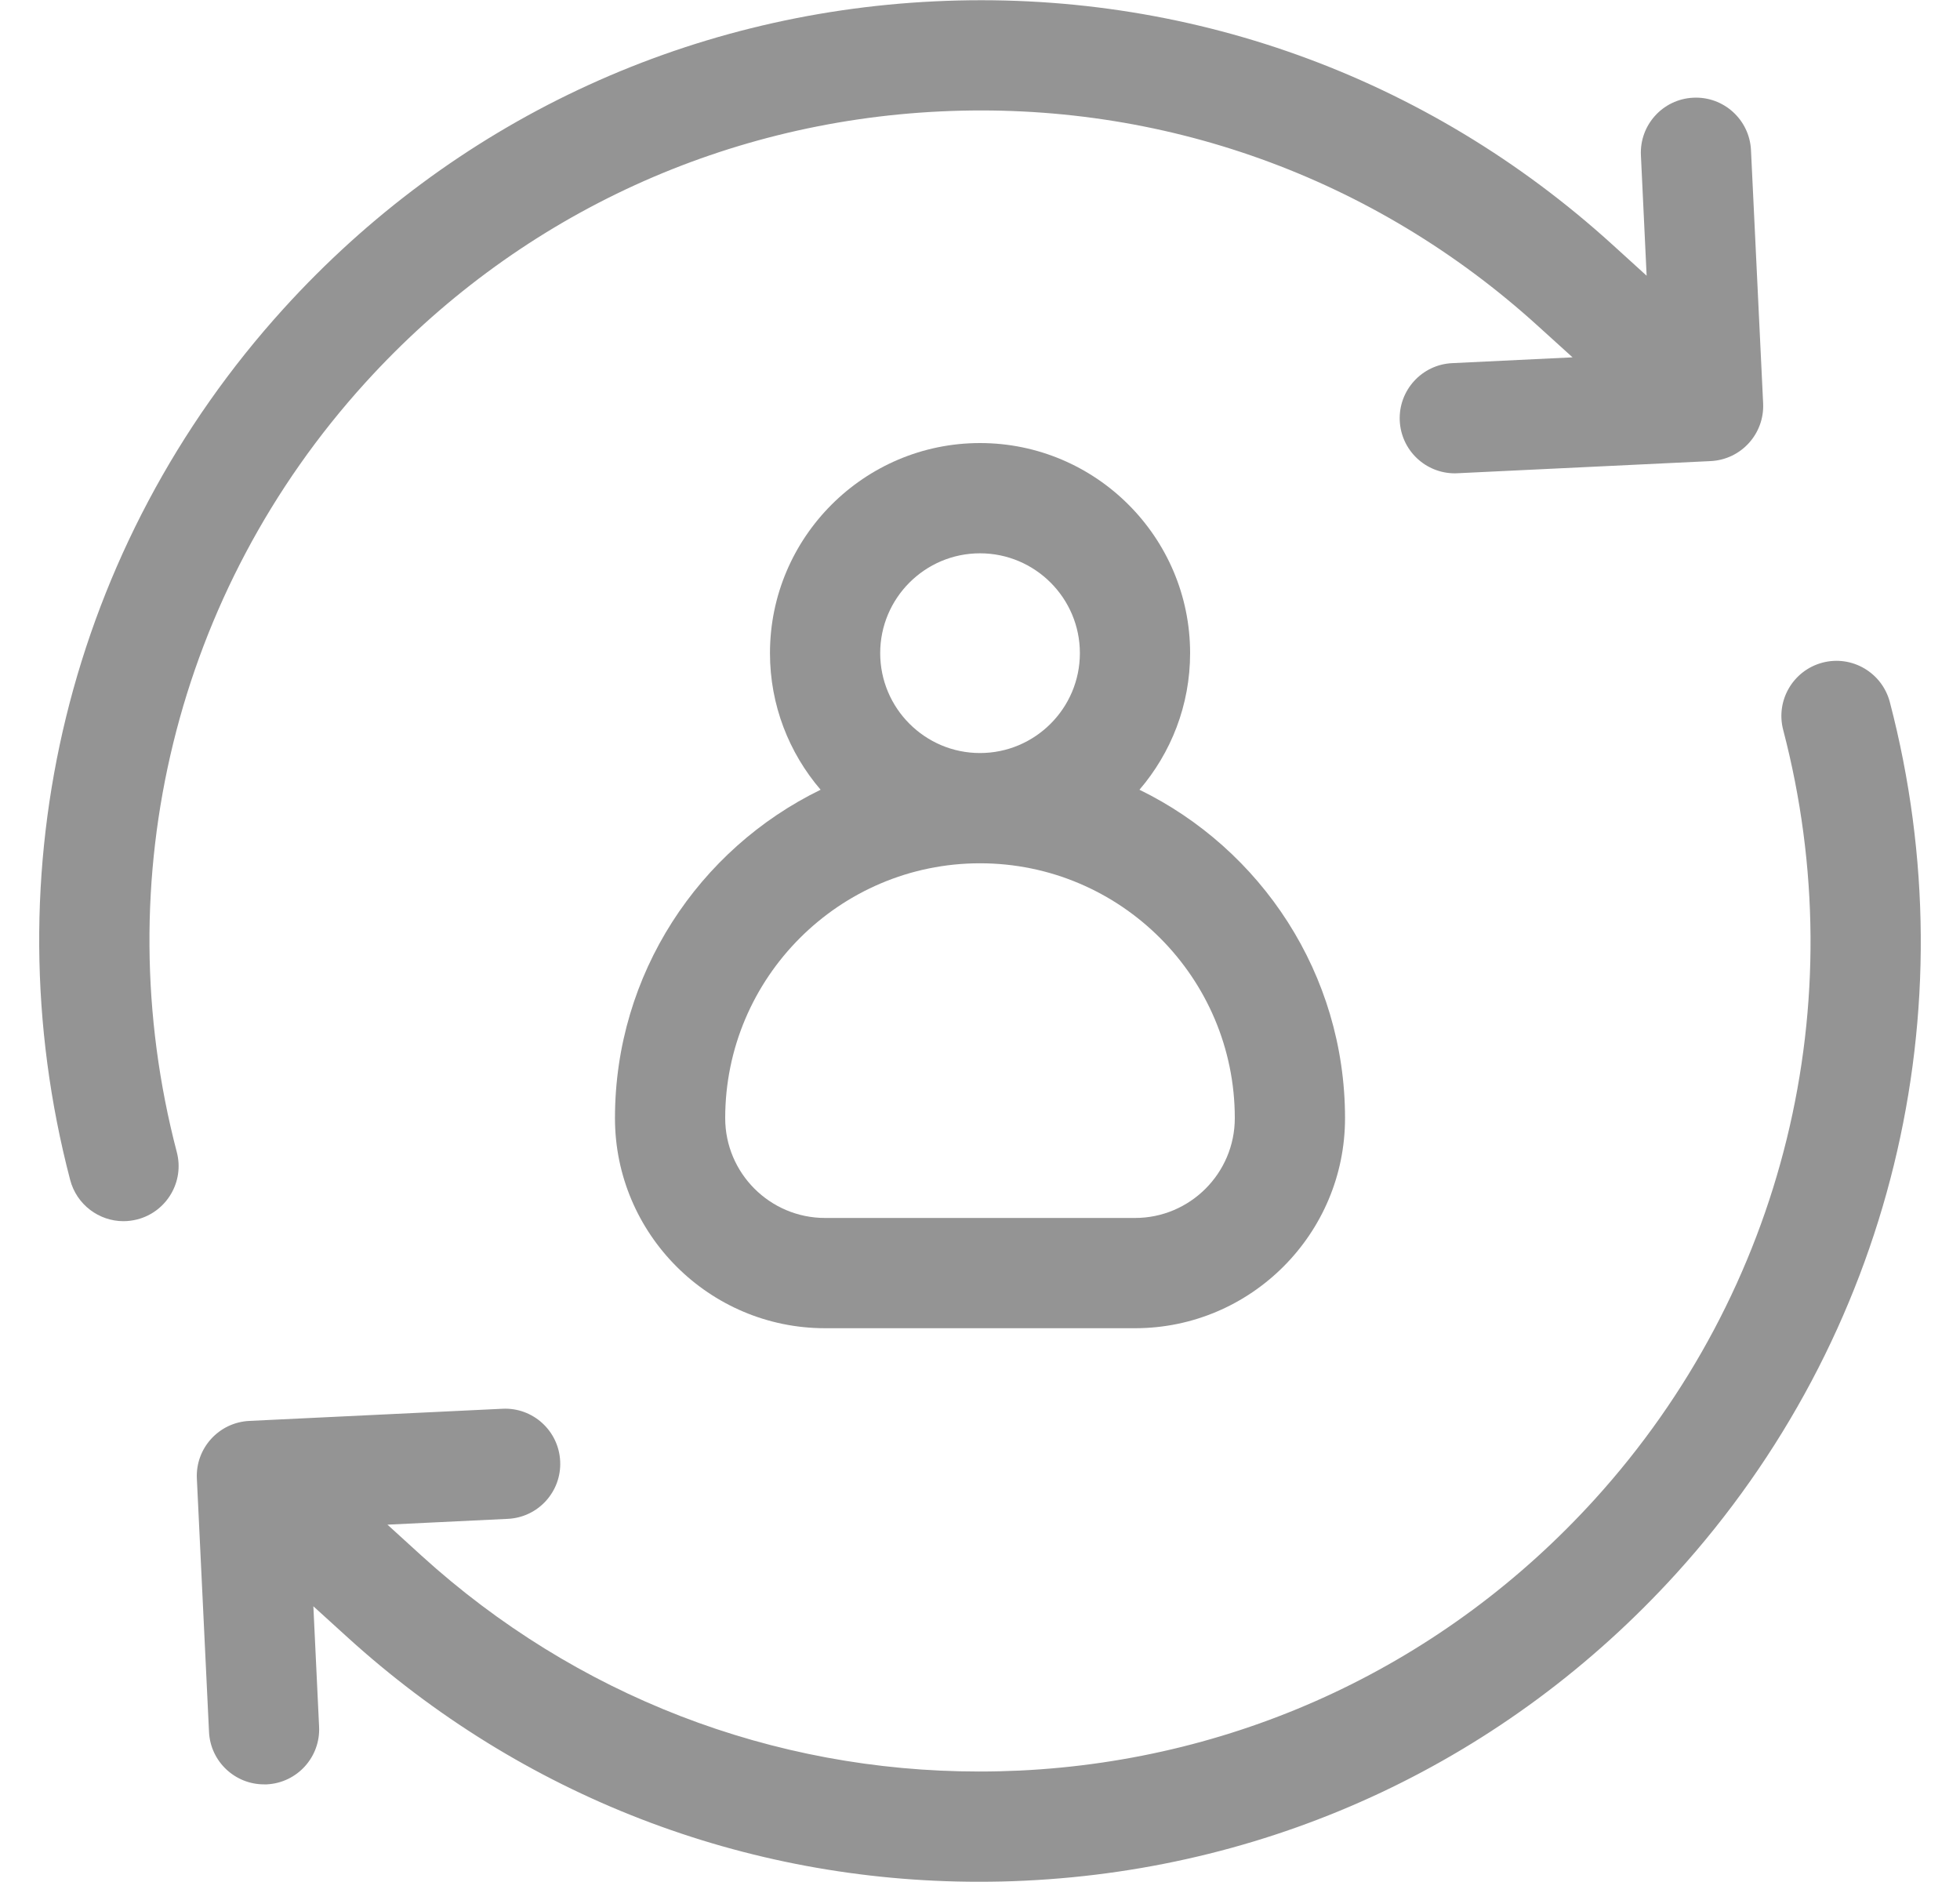
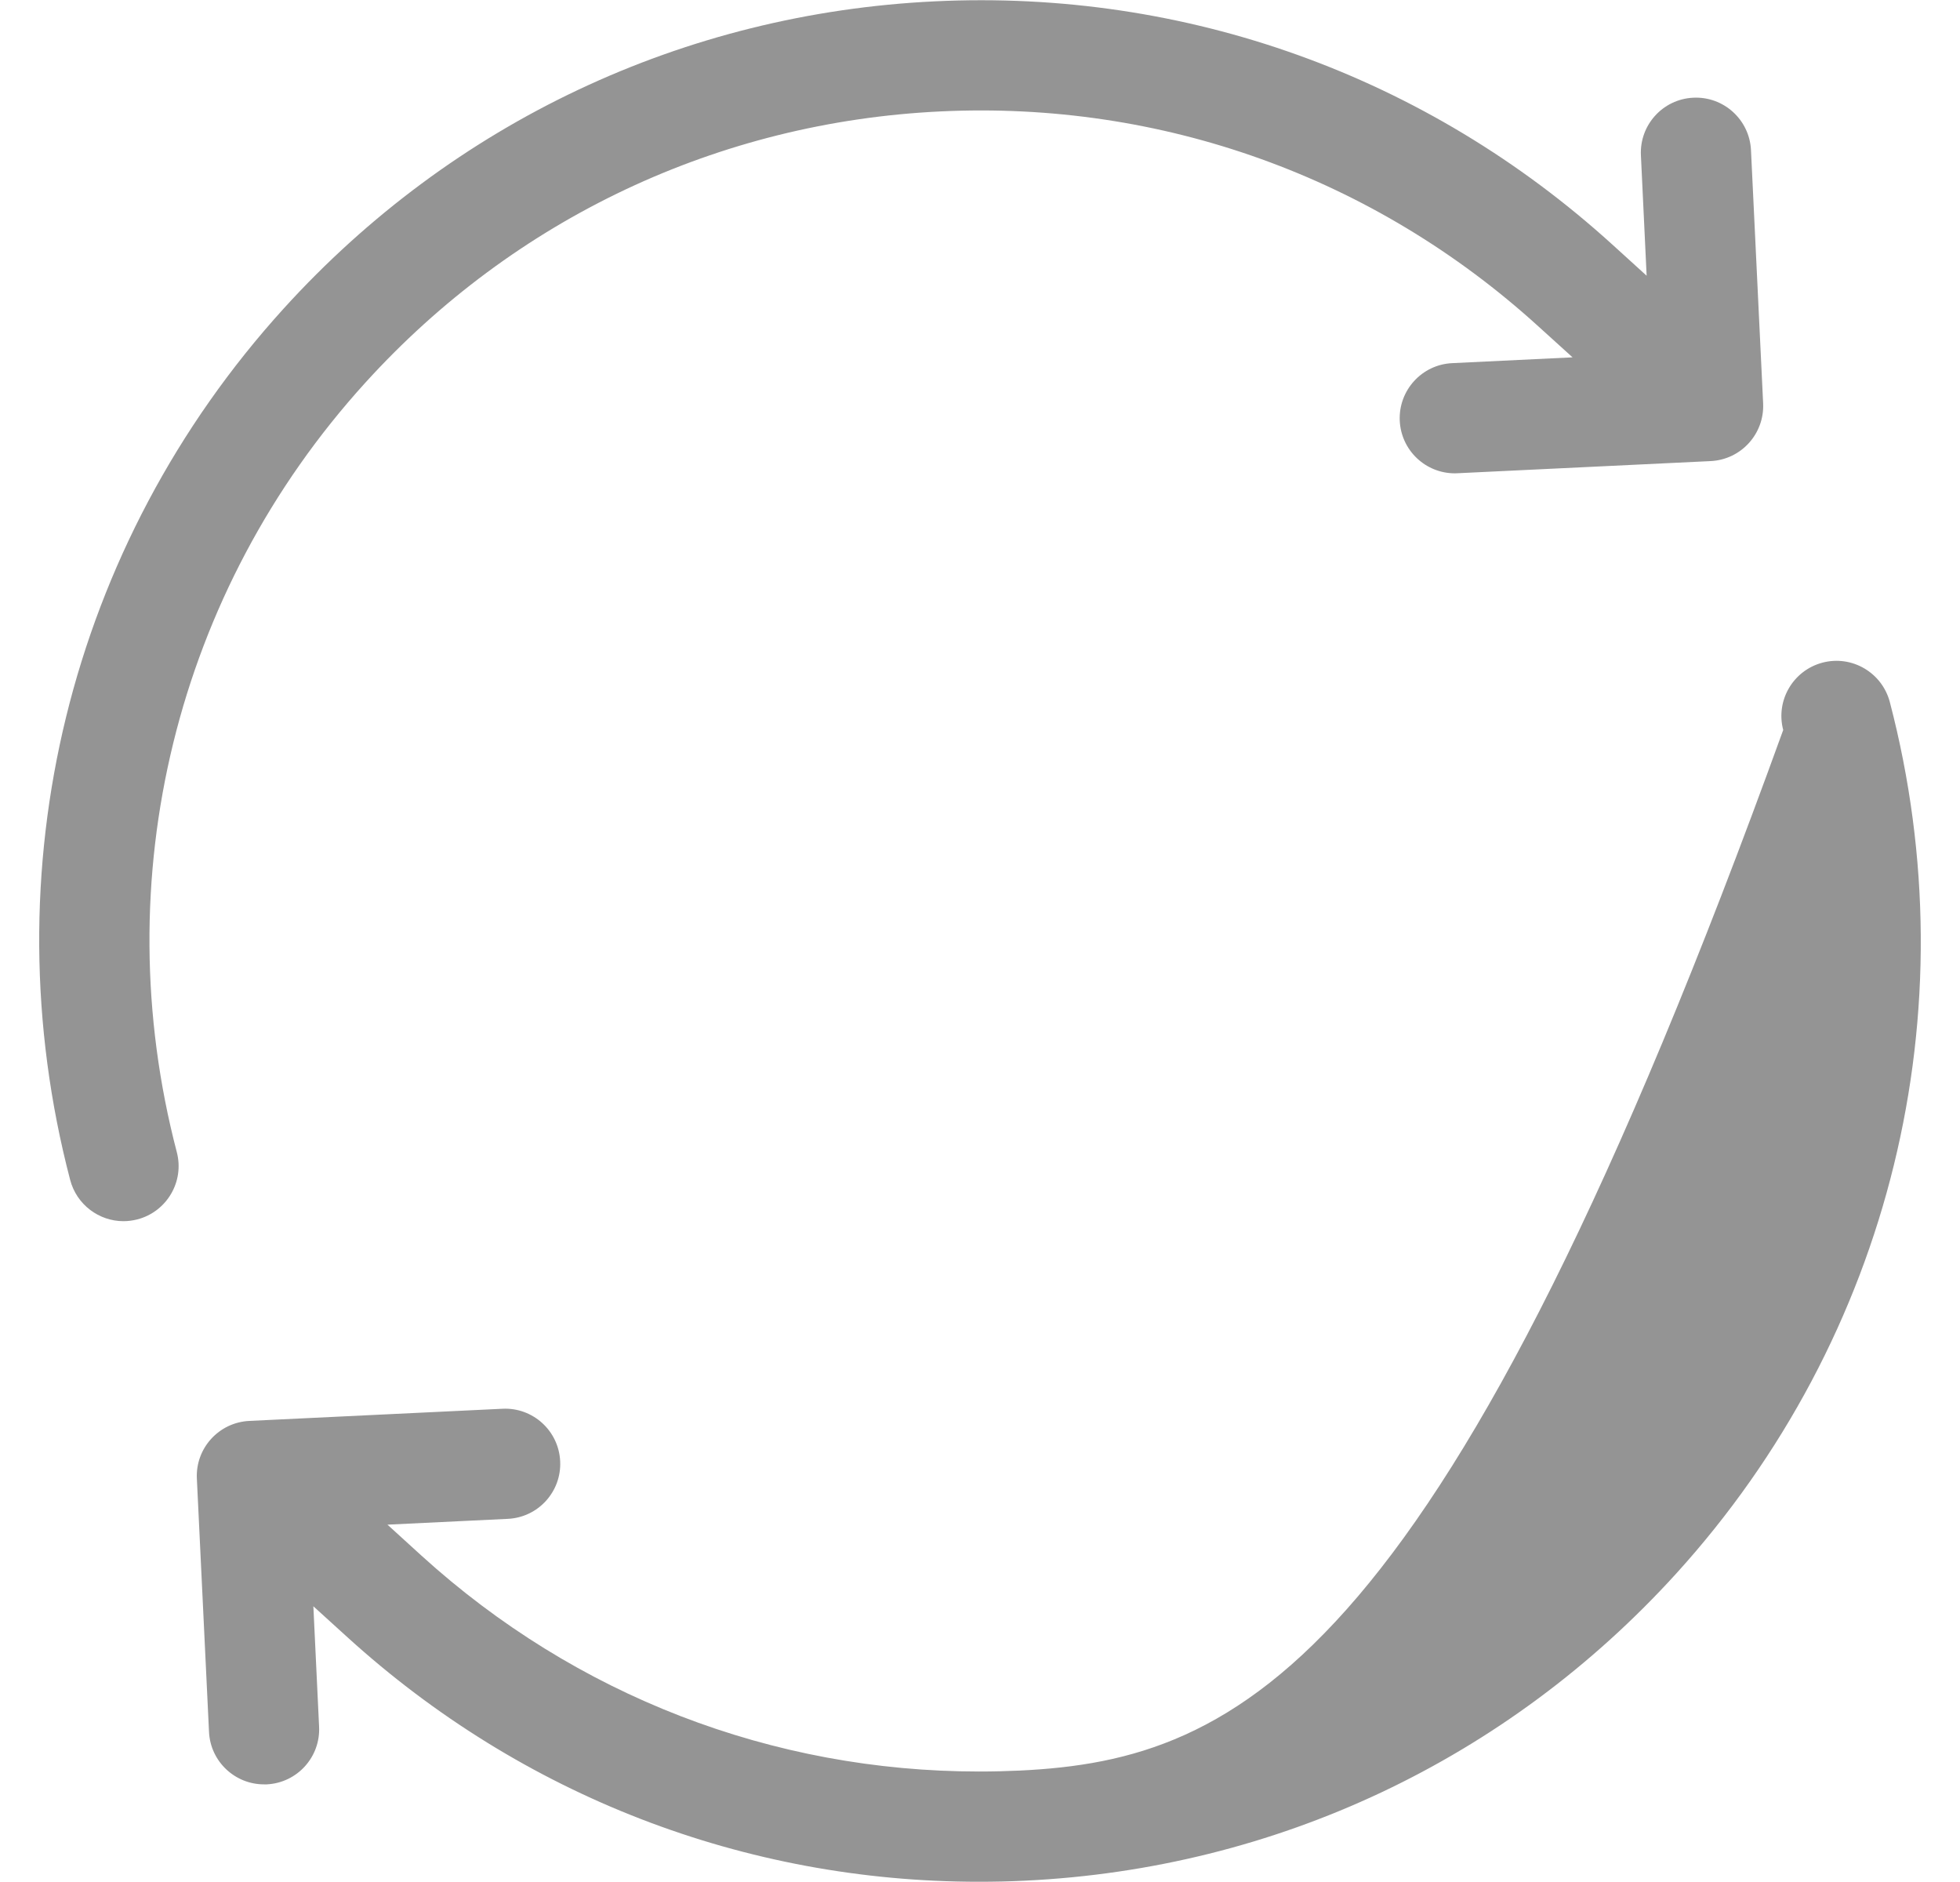
<svg xmlns="http://www.w3.org/2000/svg" width="25" height="24" viewBox="0 0 25 24" fill="none">
-   <path d="M7.844 14.259C7.844 15.736 9.046 16.938 10.524 16.938H14.477C15.954 16.938 17.156 15.736 17.156 14.259C17.156 12.42 16.085 10.828 14.534 10.071C14.936 9.602 15.18 8.994 15.18 8.329C15.18 6.852 13.978 5.65 12.5 5.65C11.023 5.65 9.821 6.852 9.821 8.329C9.821 8.994 10.065 9.602 10.467 10.071C8.915 10.827 7.844 12.42 7.844 14.259ZM11.227 8.329C11.227 7.627 11.798 7.056 12.5 7.056C13.202 7.056 13.774 7.627 13.774 8.329C13.774 9.032 13.202 9.603 12.5 9.603C11.798 9.603 11.227 9.032 11.227 8.329ZM12.5 11.009C14.292 11.009 15.75 12.467 15.75 14.259C15.75 14.961 15.179 15.532 14.477 15.532H10.524C9.821 15.532 9.25 14.961 9.25 14.259C9.25 12.467 10.708 11.009 12.5 11.009Z" fill="#949494" />
  <path d="M4.661 4.879C6.563 2.785 9.167 1.557 11.992 1.421C14.818 1.285 17.527 2.258 19.621 4.161L20.058 4.557L18.523 4.631C18.135 4.649 17.836 4.979 17.854 5.366C17.872 5.743 18.183 6.036 18.556 6.036C18.567 6.036 18.579 6.035 18.59 6.035L21.82 5.88C22.208 5.861 22.507 5.532 22.489 5.144L22.334 1.914C22.315 1.526 21.985 1.227 21.598 1.246C21.21 1.264 20.911 1.594 20.93 1.981L21.003 3.516L20.567 3.12C18.195 0.965 15.126 -0.137 11.925 0.017C8.724 0.17 5.775 1.561 3.62 3.933C0.881 6.948 -0.137 11.103 0.895 15.047C0.978 15.363 1.263 15.573 1.575 15.573C1.634 15.573 1.693 15.565 1.753 15.55C2.129 15.451 2.354 15.067 2.255 14.692C1.344 11.208 2.243 7.54 4.661 4.879Z" fill="#949494" />
-   <path d="M24.105 8.953C24.006 8.577 23.622 8.352 23.247 8.45C22.871 8.549 22.646 8.933 22.745 9.309C23.656 12.792 22.757 16.46 20.339 19.122C18.437 21.215 15.833 22.443 13.008 22.579C12.834 22.587 12.661 22.591 12.488 22.591C9.851 22.591 7.344 21.625 5.378 19.84L4.942 19.443L6.477 19.369C6.865 19.351 7.164 19.021 7.145 18.634C7.127 18.246 6.797 17.946 6.41 17.965L3.18 18.12C2.792 18.139 2.492 18.468 2.511 18.856L2.666 22.086C2.684 22.462 2.995 22.755 3.368 22.755C3.379 22.755 3.39 22.755 3.402 22.755C3.79 22.736 4.089 22.407 4.07 22.019L3.997 20.484L4.433 20.88C6.659 22.902 9.499 23.997 12.486 23.997C12.682 23.997 12.878 23.993 13.075 23.983C16.276 23.83 19.225 22.439 21.38 20.067C24.118 17.052 25.137 12.897 24.105 8.953Z" fill="#949494" />
+   <path d="M24.105 8.953C24.006 8.577 23.622 8.352 23.247 8.45C22.871 8.549 22.646 8.933 22.745 9.309C18.437 21.215 15.833 22.443 13.008 22.579C12.834 22.587 12.661 22.591 12.488 22.591C9.851 22.591 7.344 21.625 5.378 19.84L4.942 19.443L6.477 19.369C6.865 19.351 7.164 19.021 7.145 18.634C7.127 18.246 6.797 17.946 6.41 17.965L3.18 18.12C2.792 18.139 2.492 18.468 2.511 18.856L2.666 22.086C2.684 22.462 2.995 22.755 3.368 22.755C3.379 22.755 3.39 22.755 3.402 22.755C3.79 22.736 4.089 22.407 4.07 22.019L3.997 20.484L4.433 20.88C6.659 22.902 9.499 23.997 12.486 23.997C12.682 23.997 12.878 23.993 13.075 23.983C16.276 23.83 19.225 22.439 21.38 20.067C24.118 17.052 25.137 12.897 24.105 8.953Z" fill="#949494" />
</svg>